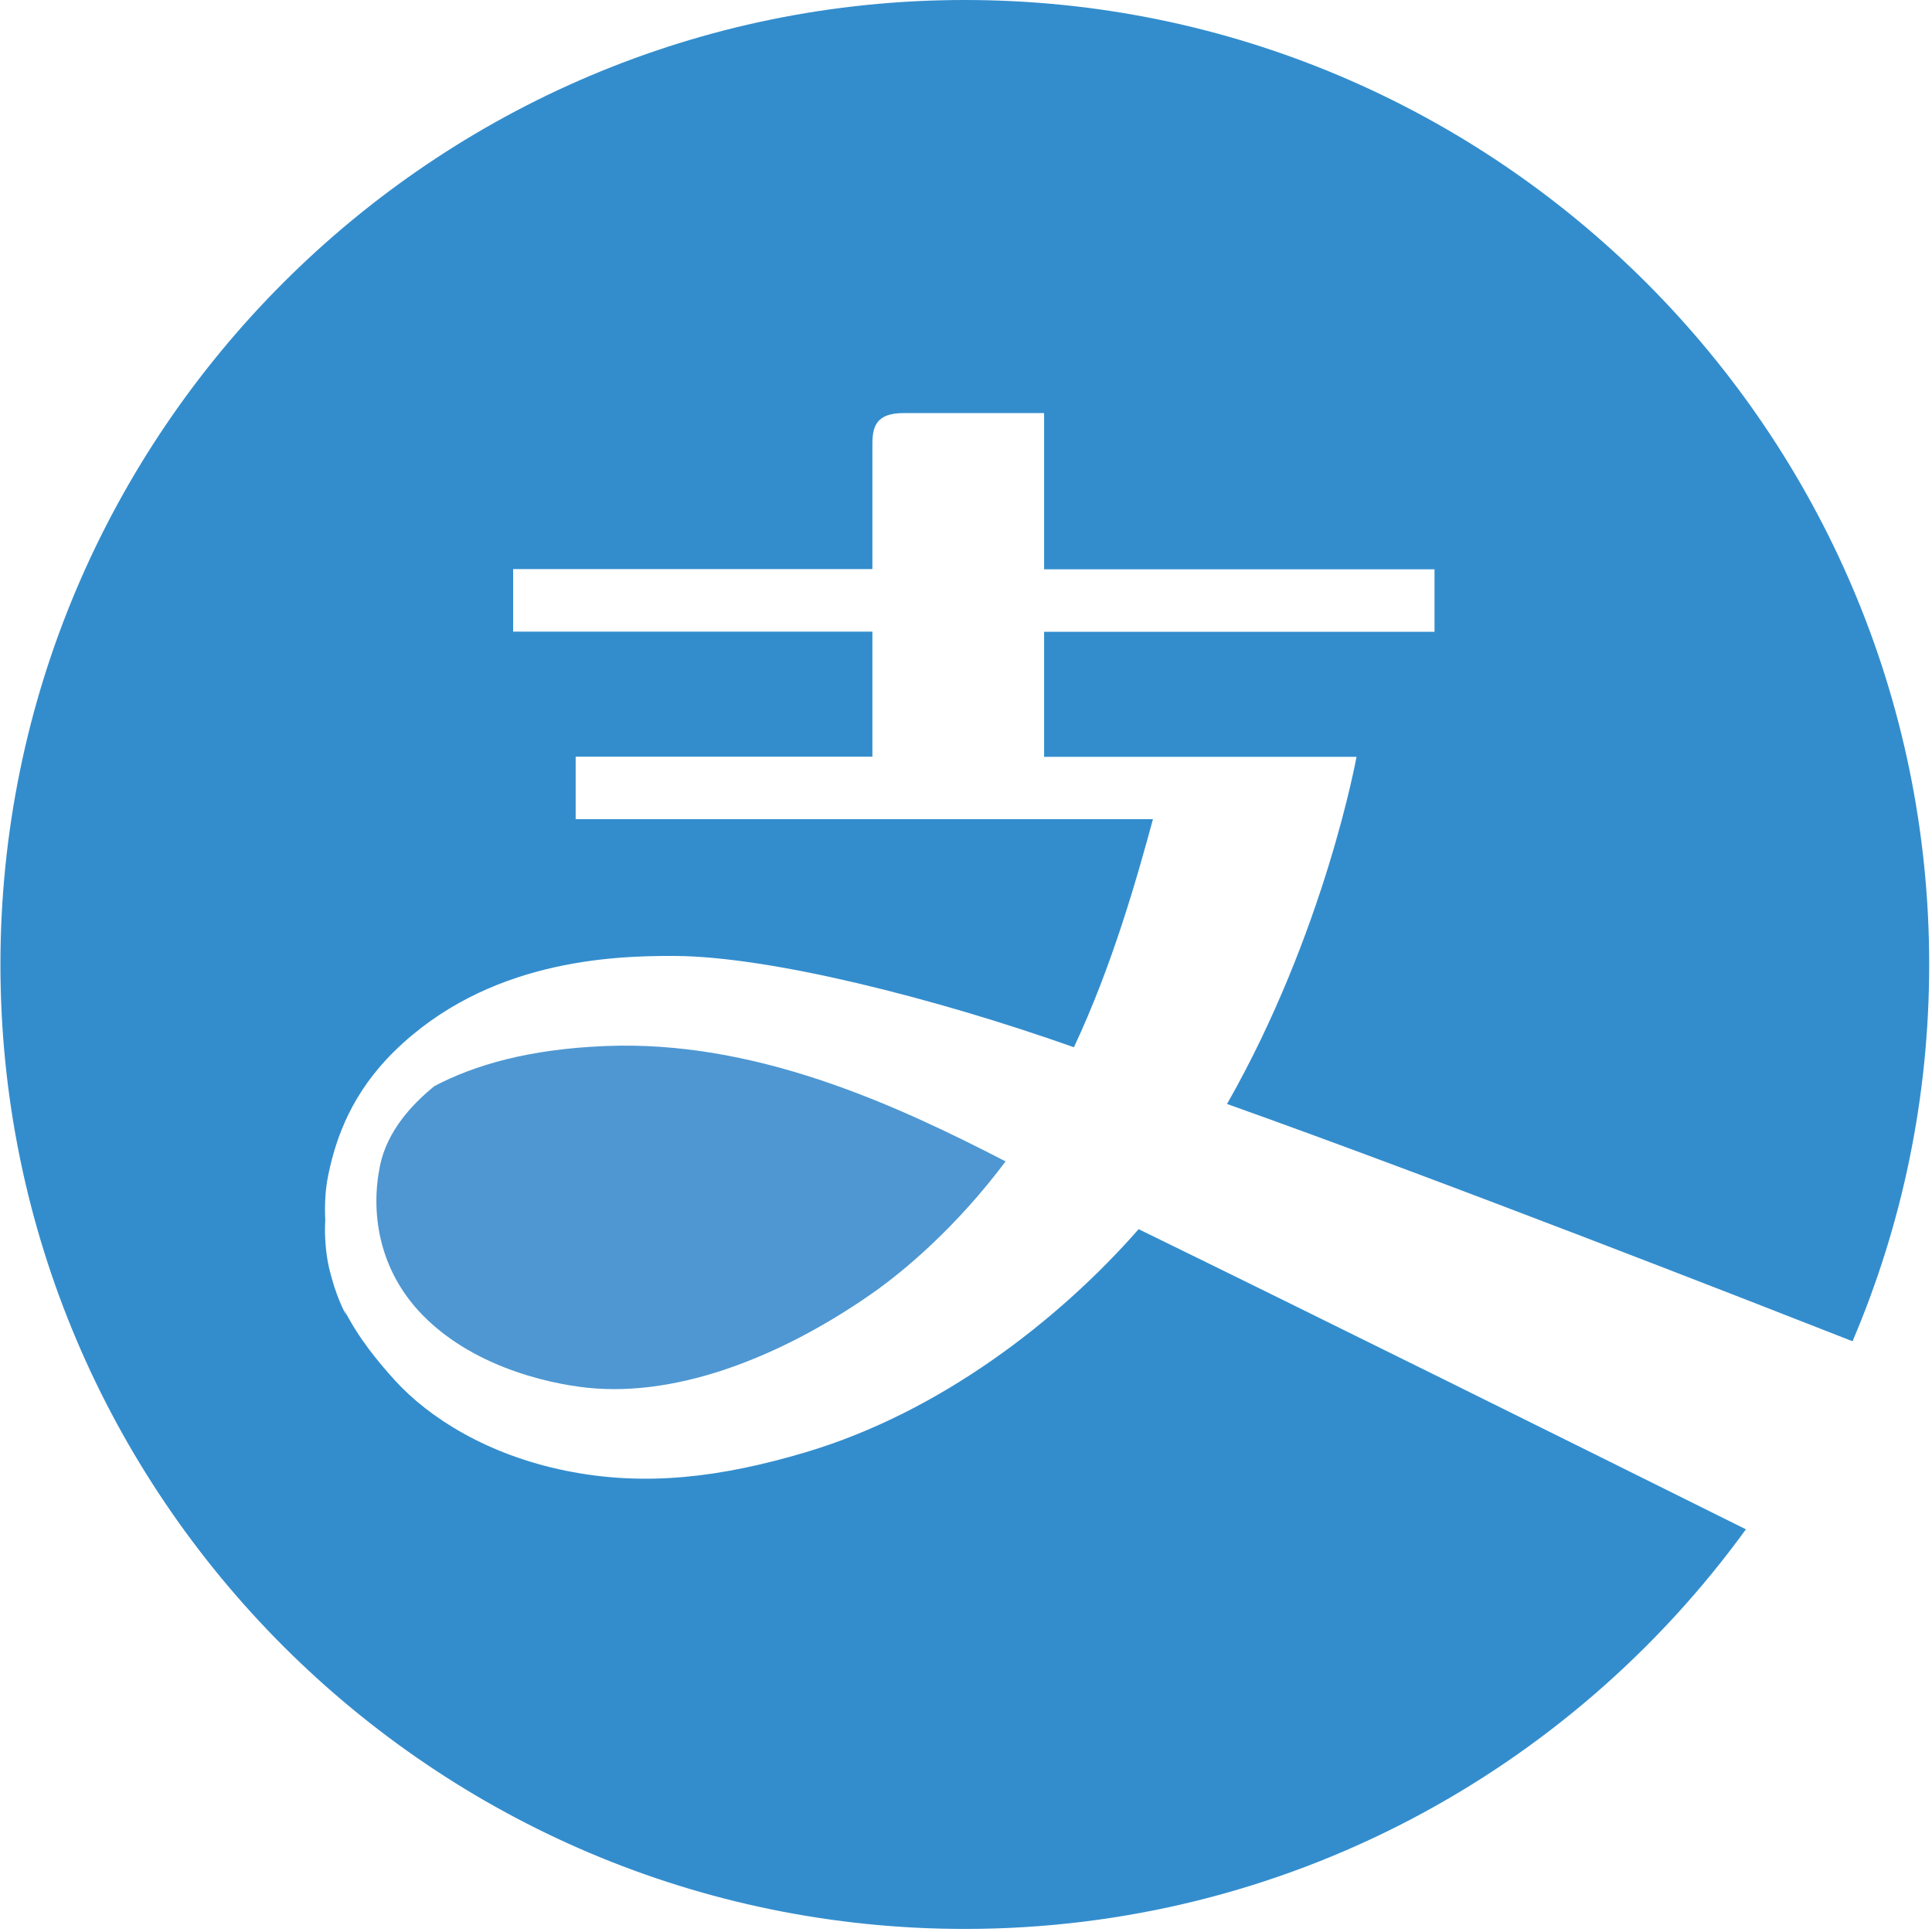
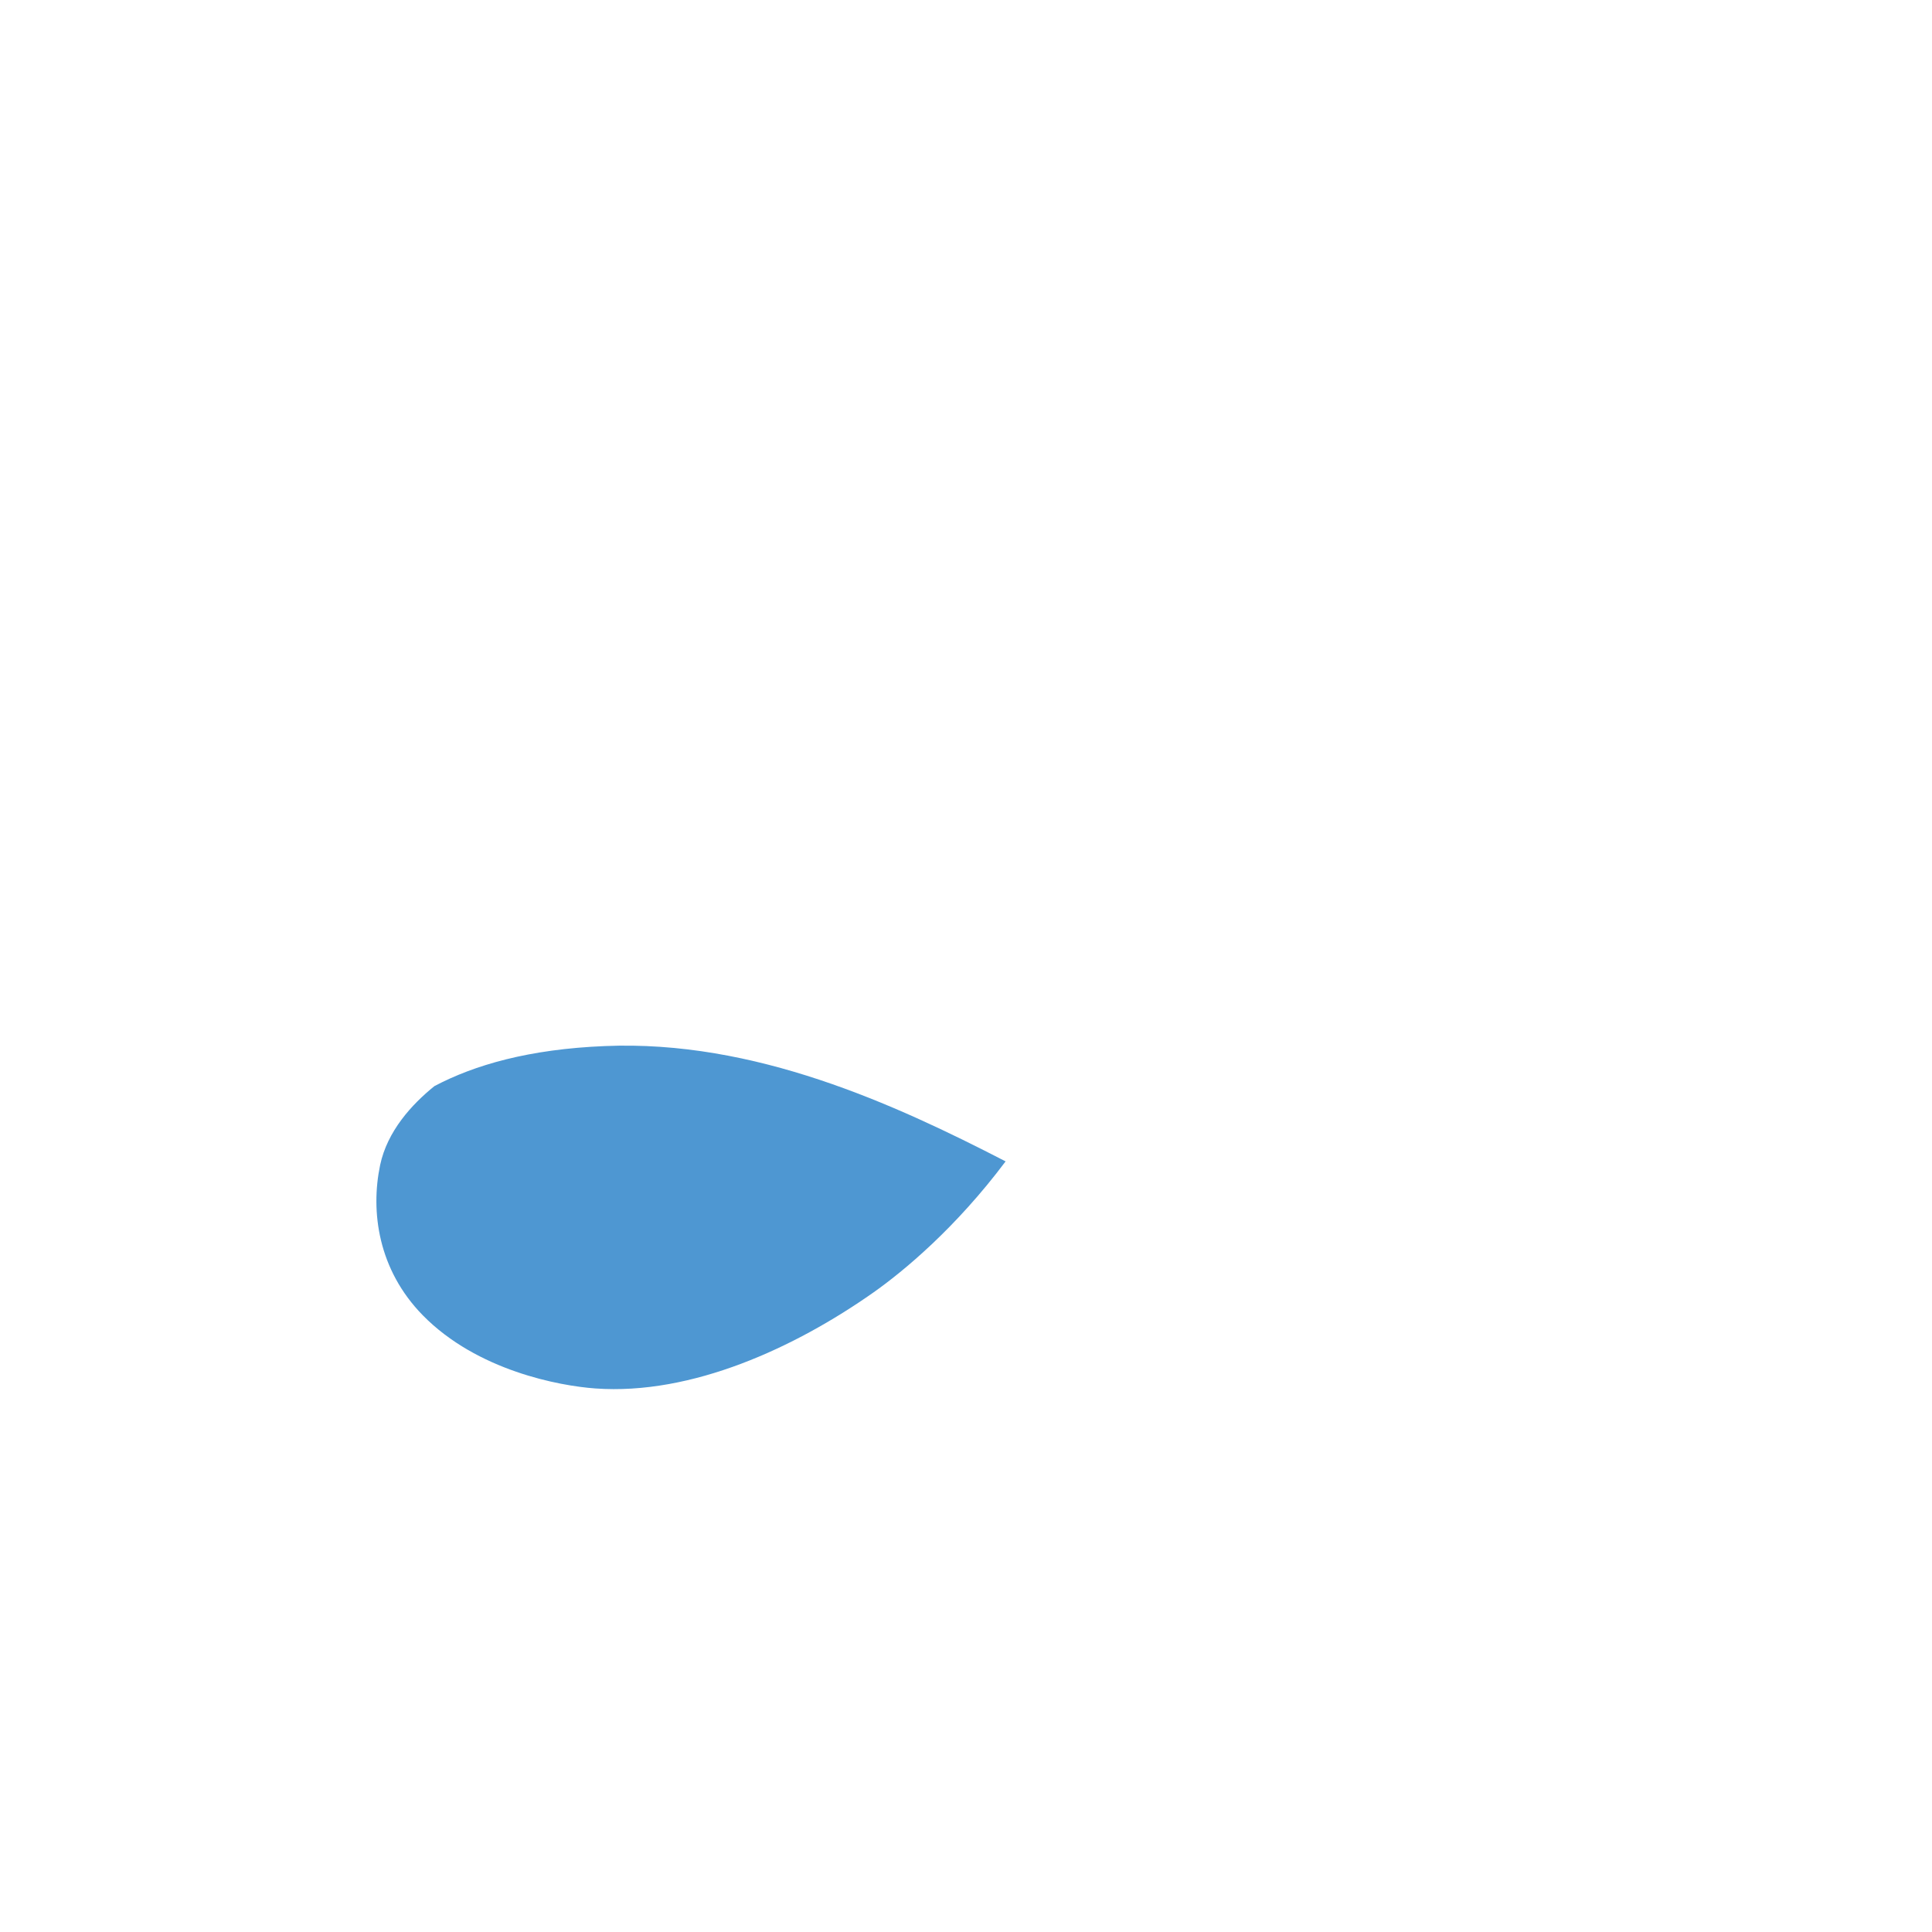
<svg xmlns="http://www.w3.org/2000/svg" t="1749364383554" class="icon" viewBox="0 0 1024 1024" version="1.1" p-id="5235" width="200" height="200">
-   <path d="M230.269 575.65c-12.098 9.751-25.009 23.925-28.801 41.892-5.146 24.648-1.083 55.434 22.661 79.63 28.801 29.342 72.498 37.378 91.367 38.732 51.281 3.702 105.993-21.758 147.253-50.74 16.161-11.376 43.788-34.308 70.241-69.609-59.317-30.606-133.259-64.463-212.348-61.122-40.267 1.625-69.157 10.022-90.374 21.217z" fill="#4E97D2" p-id="5236" />
-   <path d="M981.883 710.895c26.182-61.393 40.628-128.925 40.628-199.708 0-281.866-229.321-511.187-511.187-511.187C229.547 0 0.226 229.321 0.226 511.187c0 281.866 229.321 511.187 511.187 511.187 170.095 0 320.959-83.603 413.952-211.806-87.846-43.697-232.662-115.563-321.862-159.08-42.524 48.482-105.452 97.145-176.595 118.272-44.691 13.272-84.867 18.328-127.029 9.751-41.711-8.487-72.408-28.078-90.284-47.58-9.119-10.022-19.592-22.661-27.175-37.739 0.722 1.896 1.174 3.07 1.174 3.07s-4.334-7.494-7.674-19.501c-1.715-5.778-2.889-11.827-3.341-18.147-0.361-4.153-0.451-8.487-0.181-13.001-0.361-7.674-0.09-15.8 1.625-24.016 4.153-20.224 12.82-43.697 35.12-65.546 49.024-47.941 114.57-50.559 148.607-50.378 50.378 0.271 137.773 22.3 211.445 48.392 20.404-43.427 33.495-89.923 41.892-120.89H305.114v-33.134H462.389v-66.268H271.98v-33.134H462.389v-66.178c0-9.119 1.806-16.522 16.522-16.522h74.484v82.79H760.326v33.134H553.395V401.131h165.581s-16.612 92.631-68.616 183.999c115.293 41.079 277.623 104.639 331.522 125.765z" fill="#338DCD" p-id="5237" />
+   <path d="M230.269 575.65c-12.098 9.751-25.009 23.925-28.801 41.892-5.146 24.648-1.083 55.434 22.661 79.63 28.801 29.342 72.498 37.378 91.367 38.732 51.281 3.702 105.993-21.758 147.253-50.74 16.161-11.376 43.788-34.308 70.241-69.609-59.317-30.606-133.259-64.463-212.348-61.122-40.267 1.625-69.157 10.022-90.374 21.217" fill="#4E97D2" p-id="5236" />
</svg>